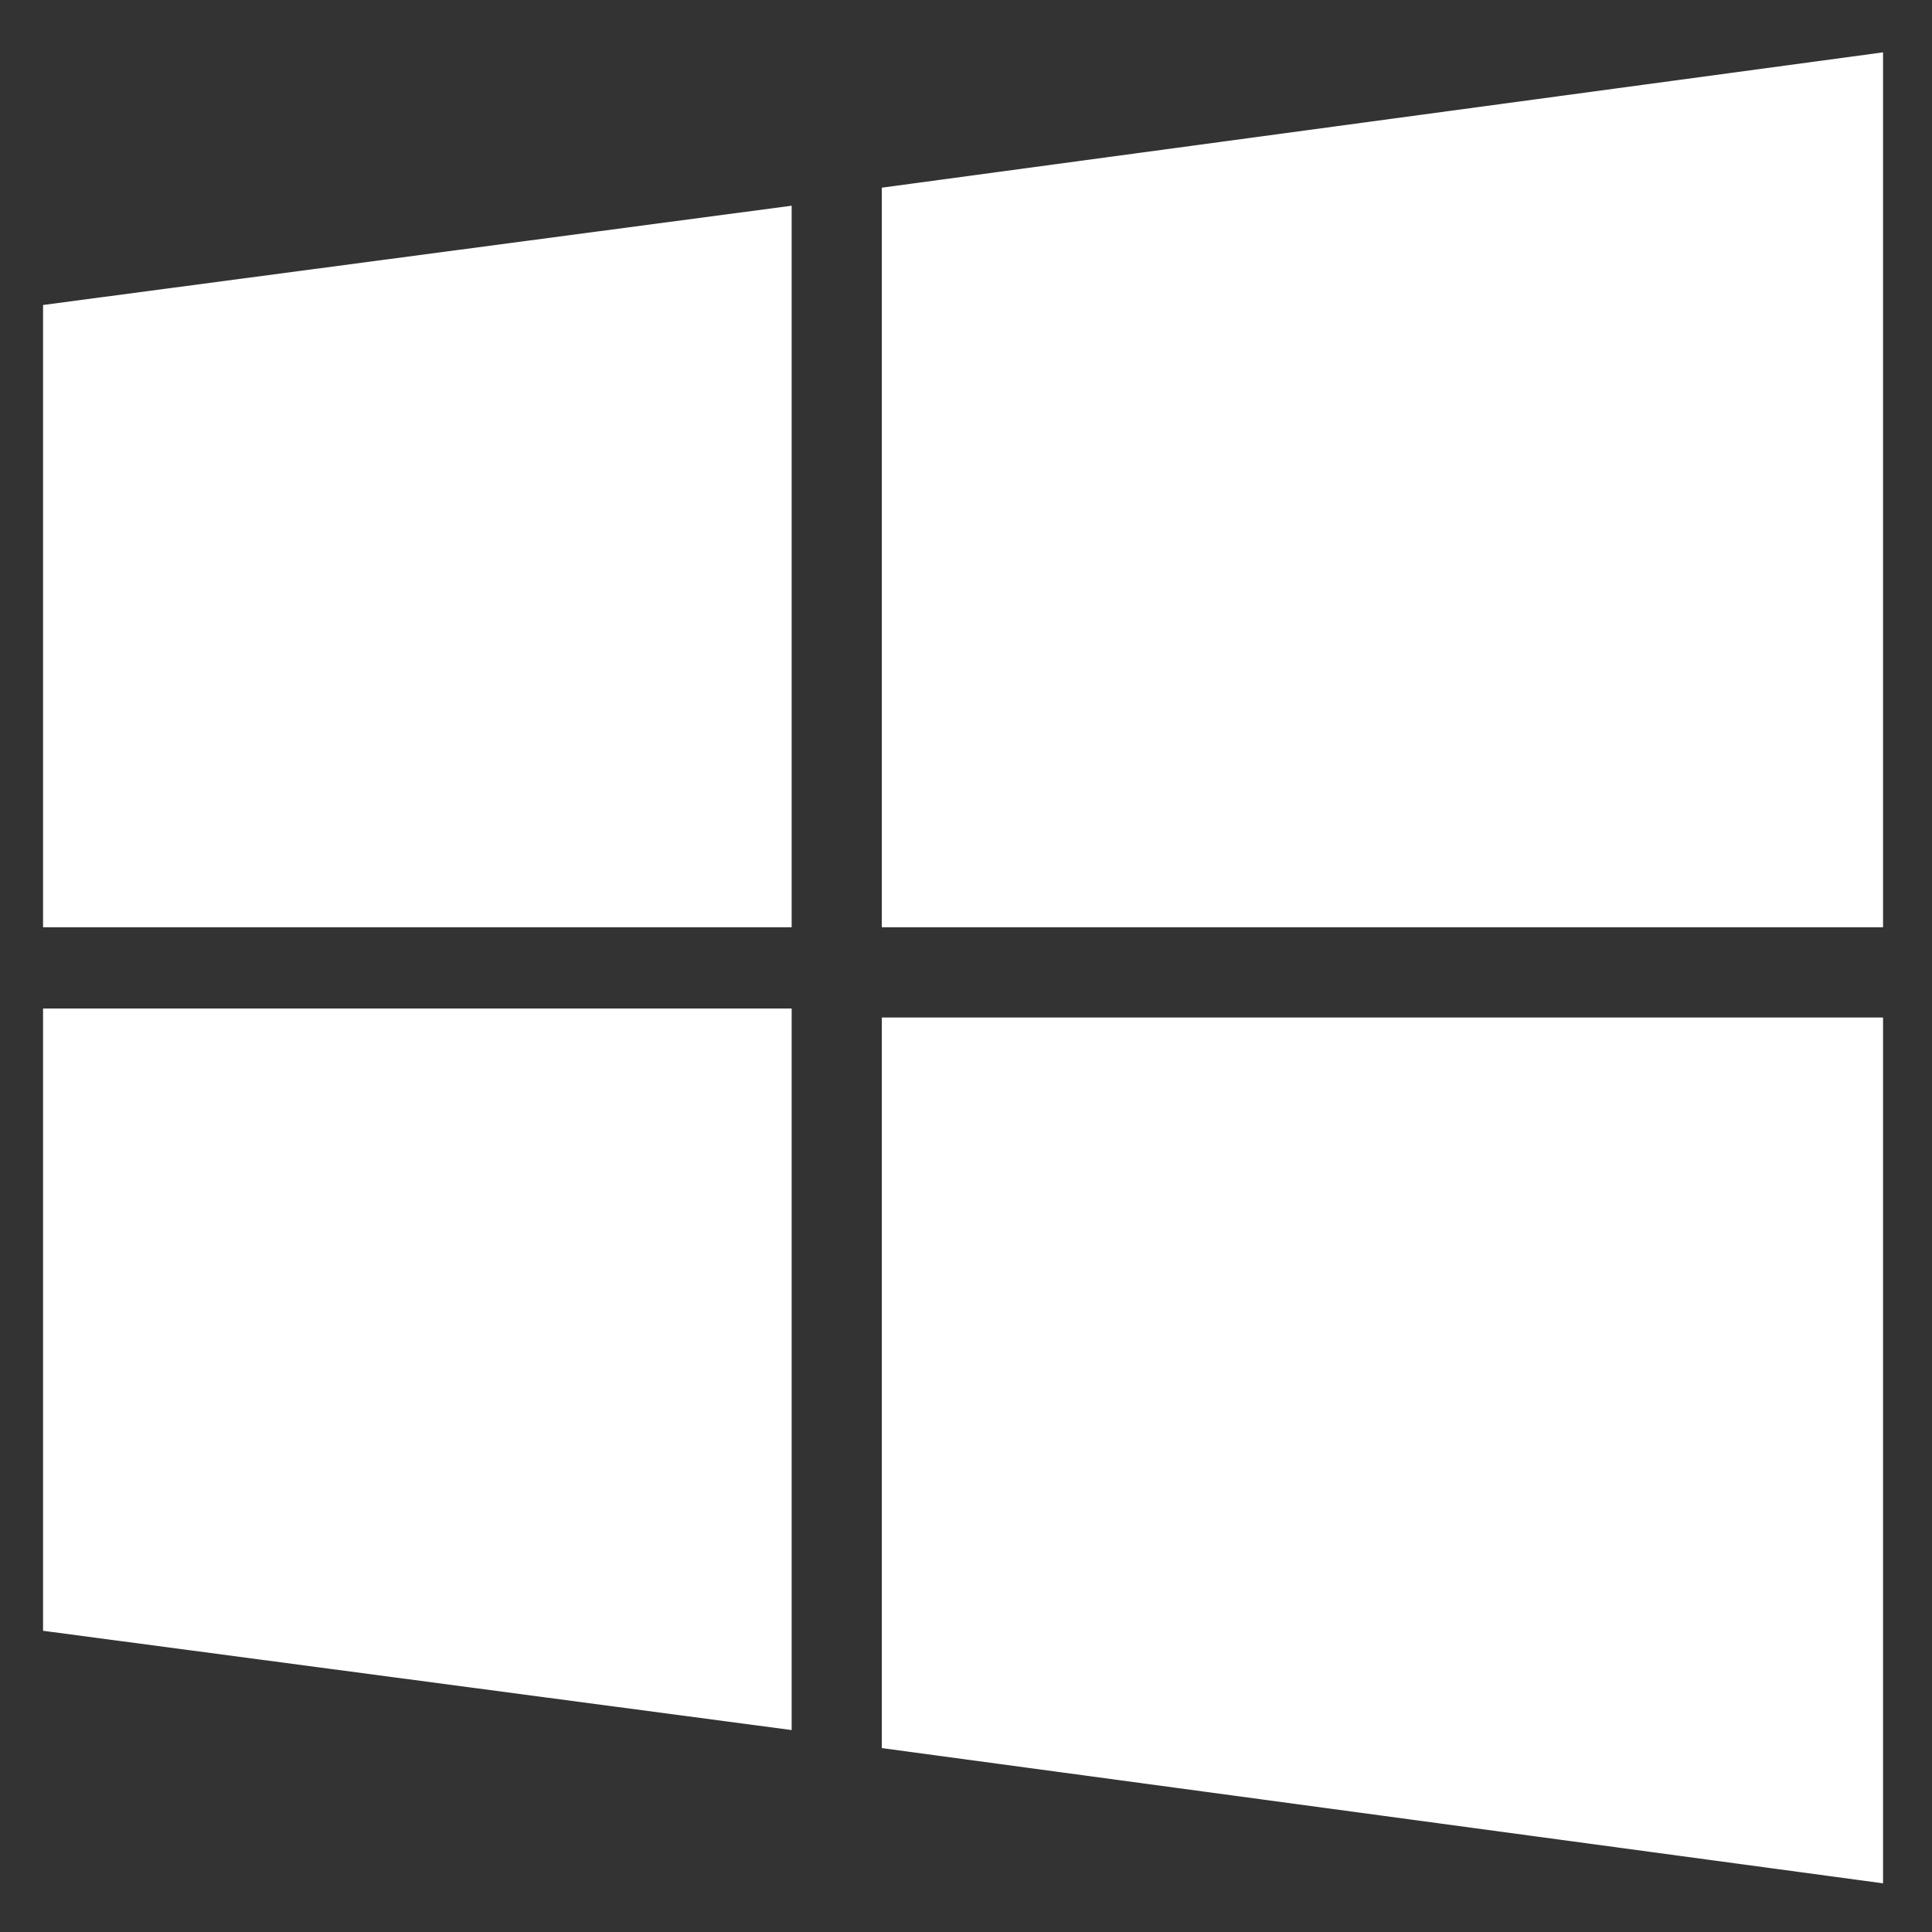
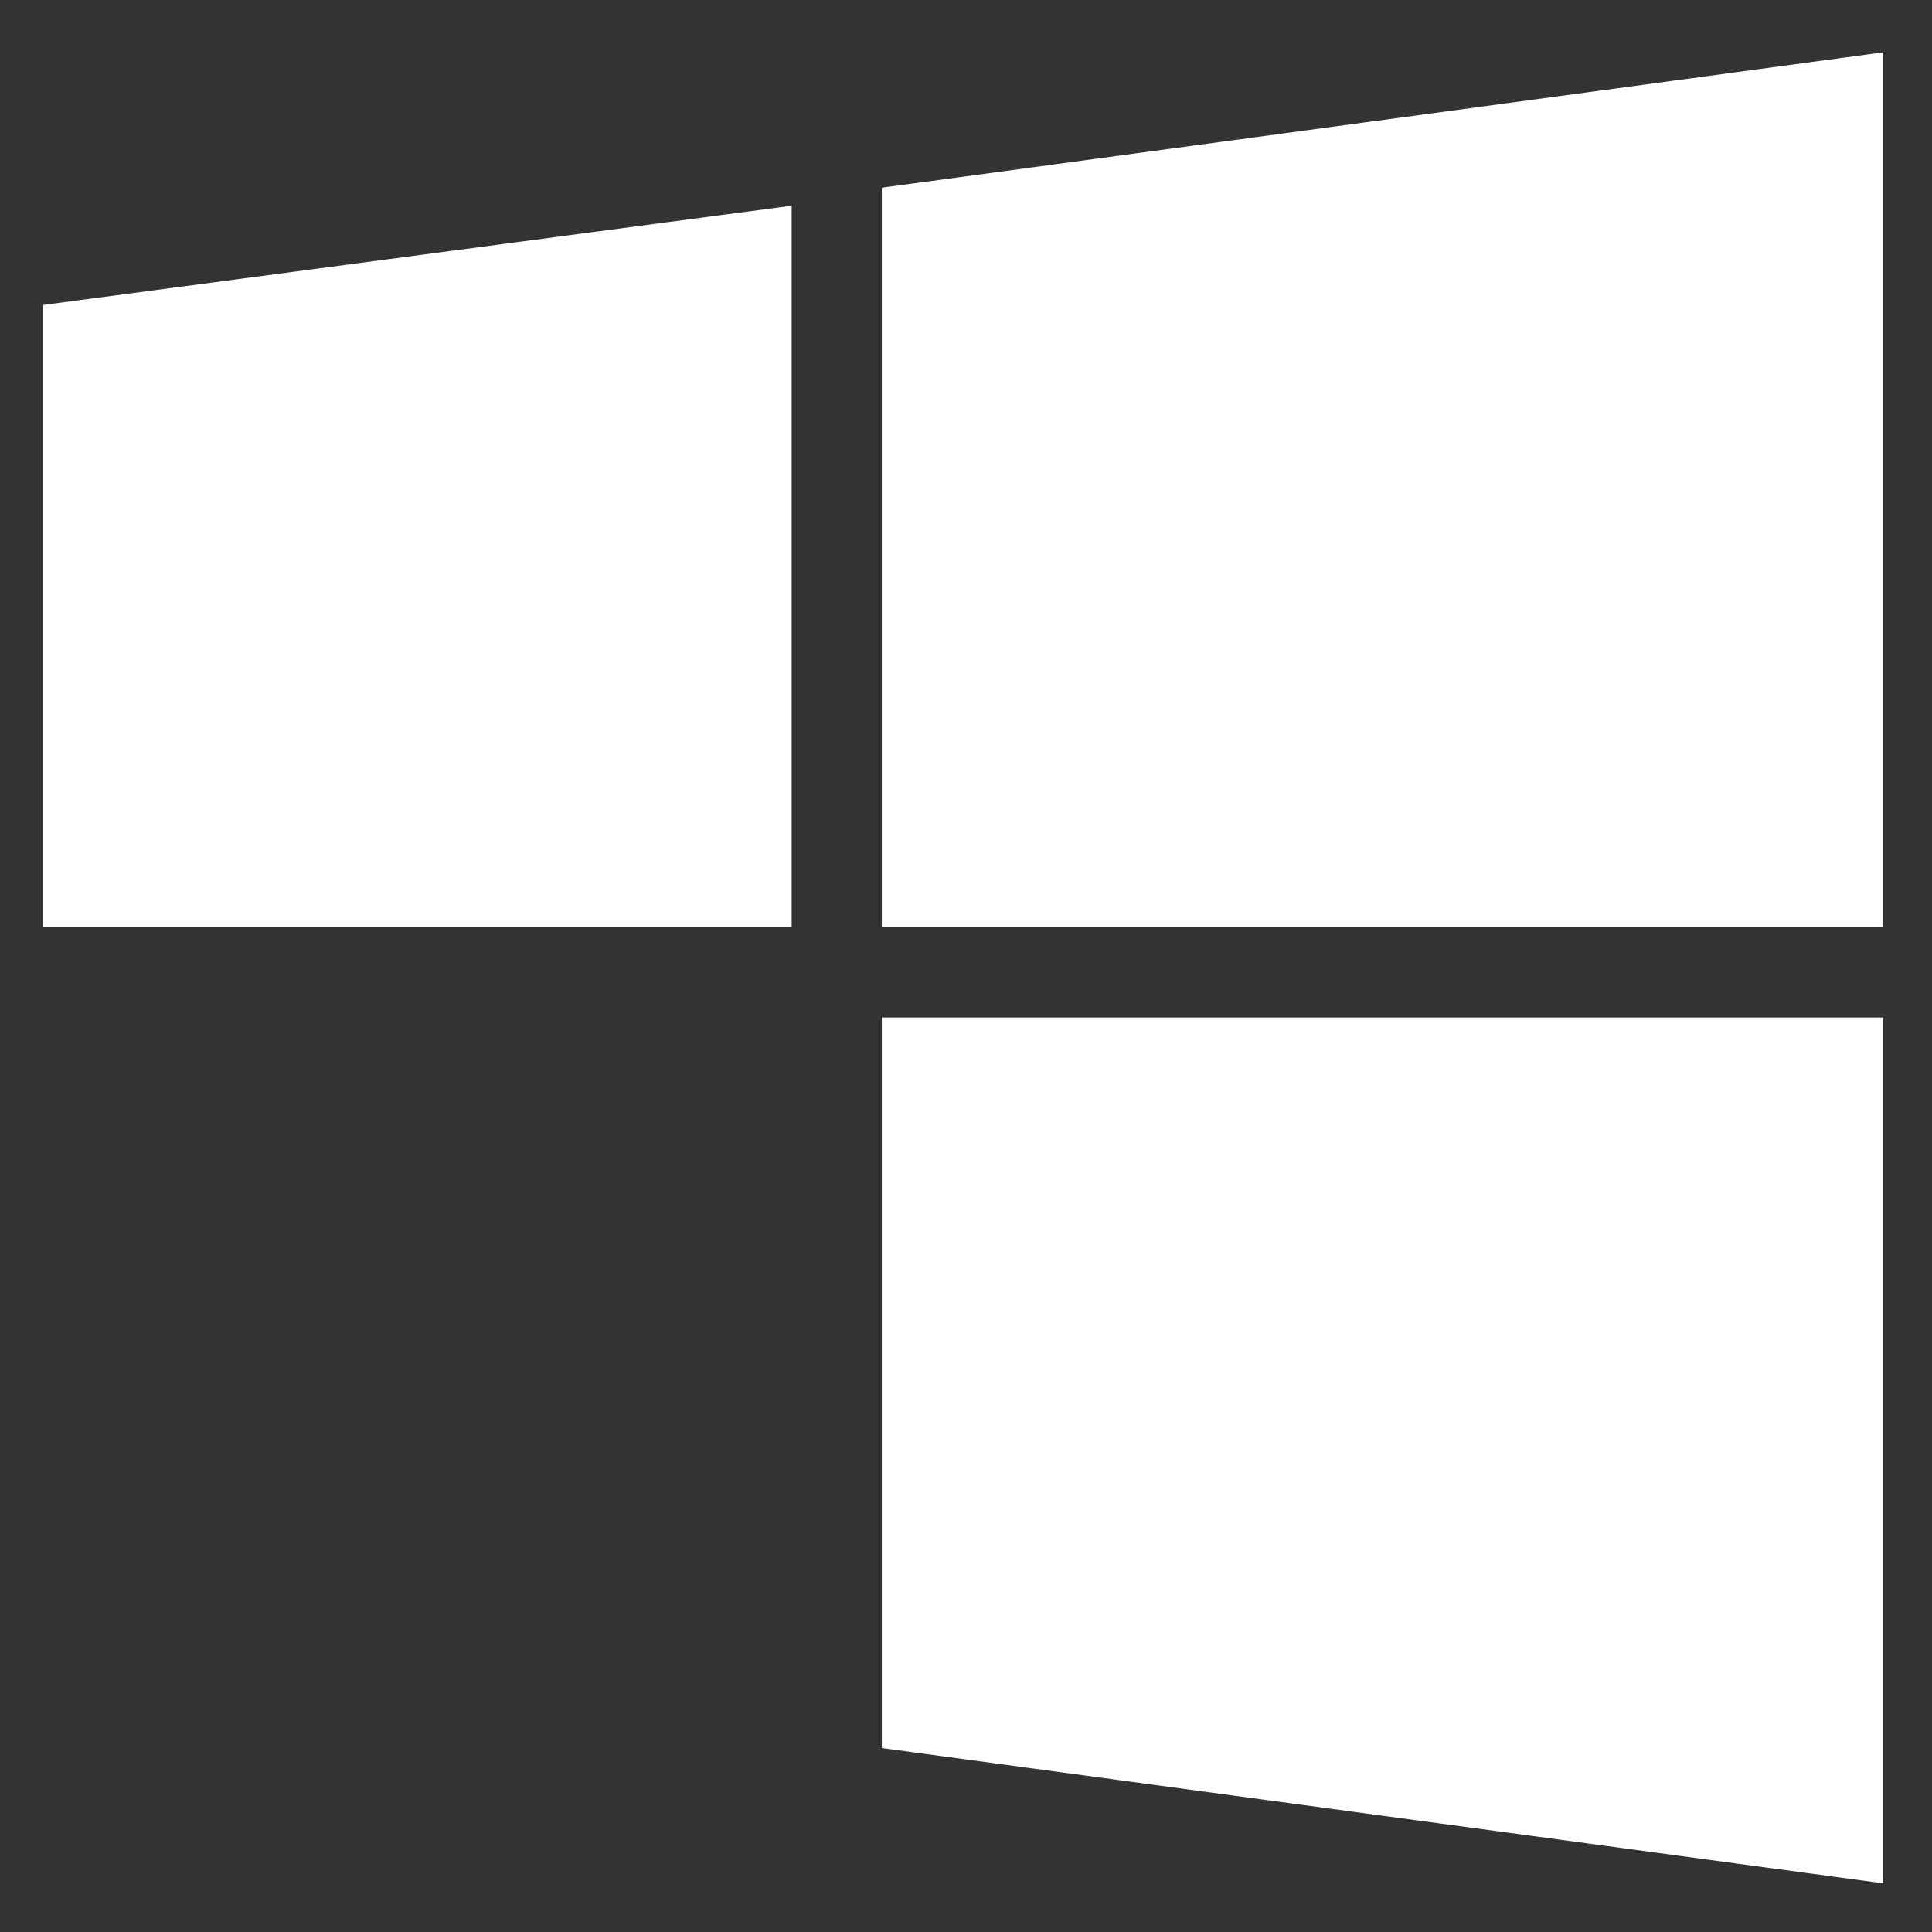
<svg xmlns="http://www.w3.org/2000/svg" width="21" height="21" viewBox="0 0 21 21" fill="none">
  <rect x="0" y="0" width="21" height="21" fill="#333333" stroke="none" />
-   <path d="M0.468 17.726L8.605 18.805V10.962H0.468V17.726Z" fill="#FFFFFF" />
  <path d="M0.468 10.079H8.605V2.236L0.468 3.315V10.079Z" fill="#FFFFFF" />
  <path d="M9.585 19.001L20.468 20.471V11.06H9.585V19.001Z" fill="#FFFFFF" />
  <path d="M9.585 2.04V10.079H20.468V0.569L9.585 2.04Z" fill="#FFFFFF" />
</svg>